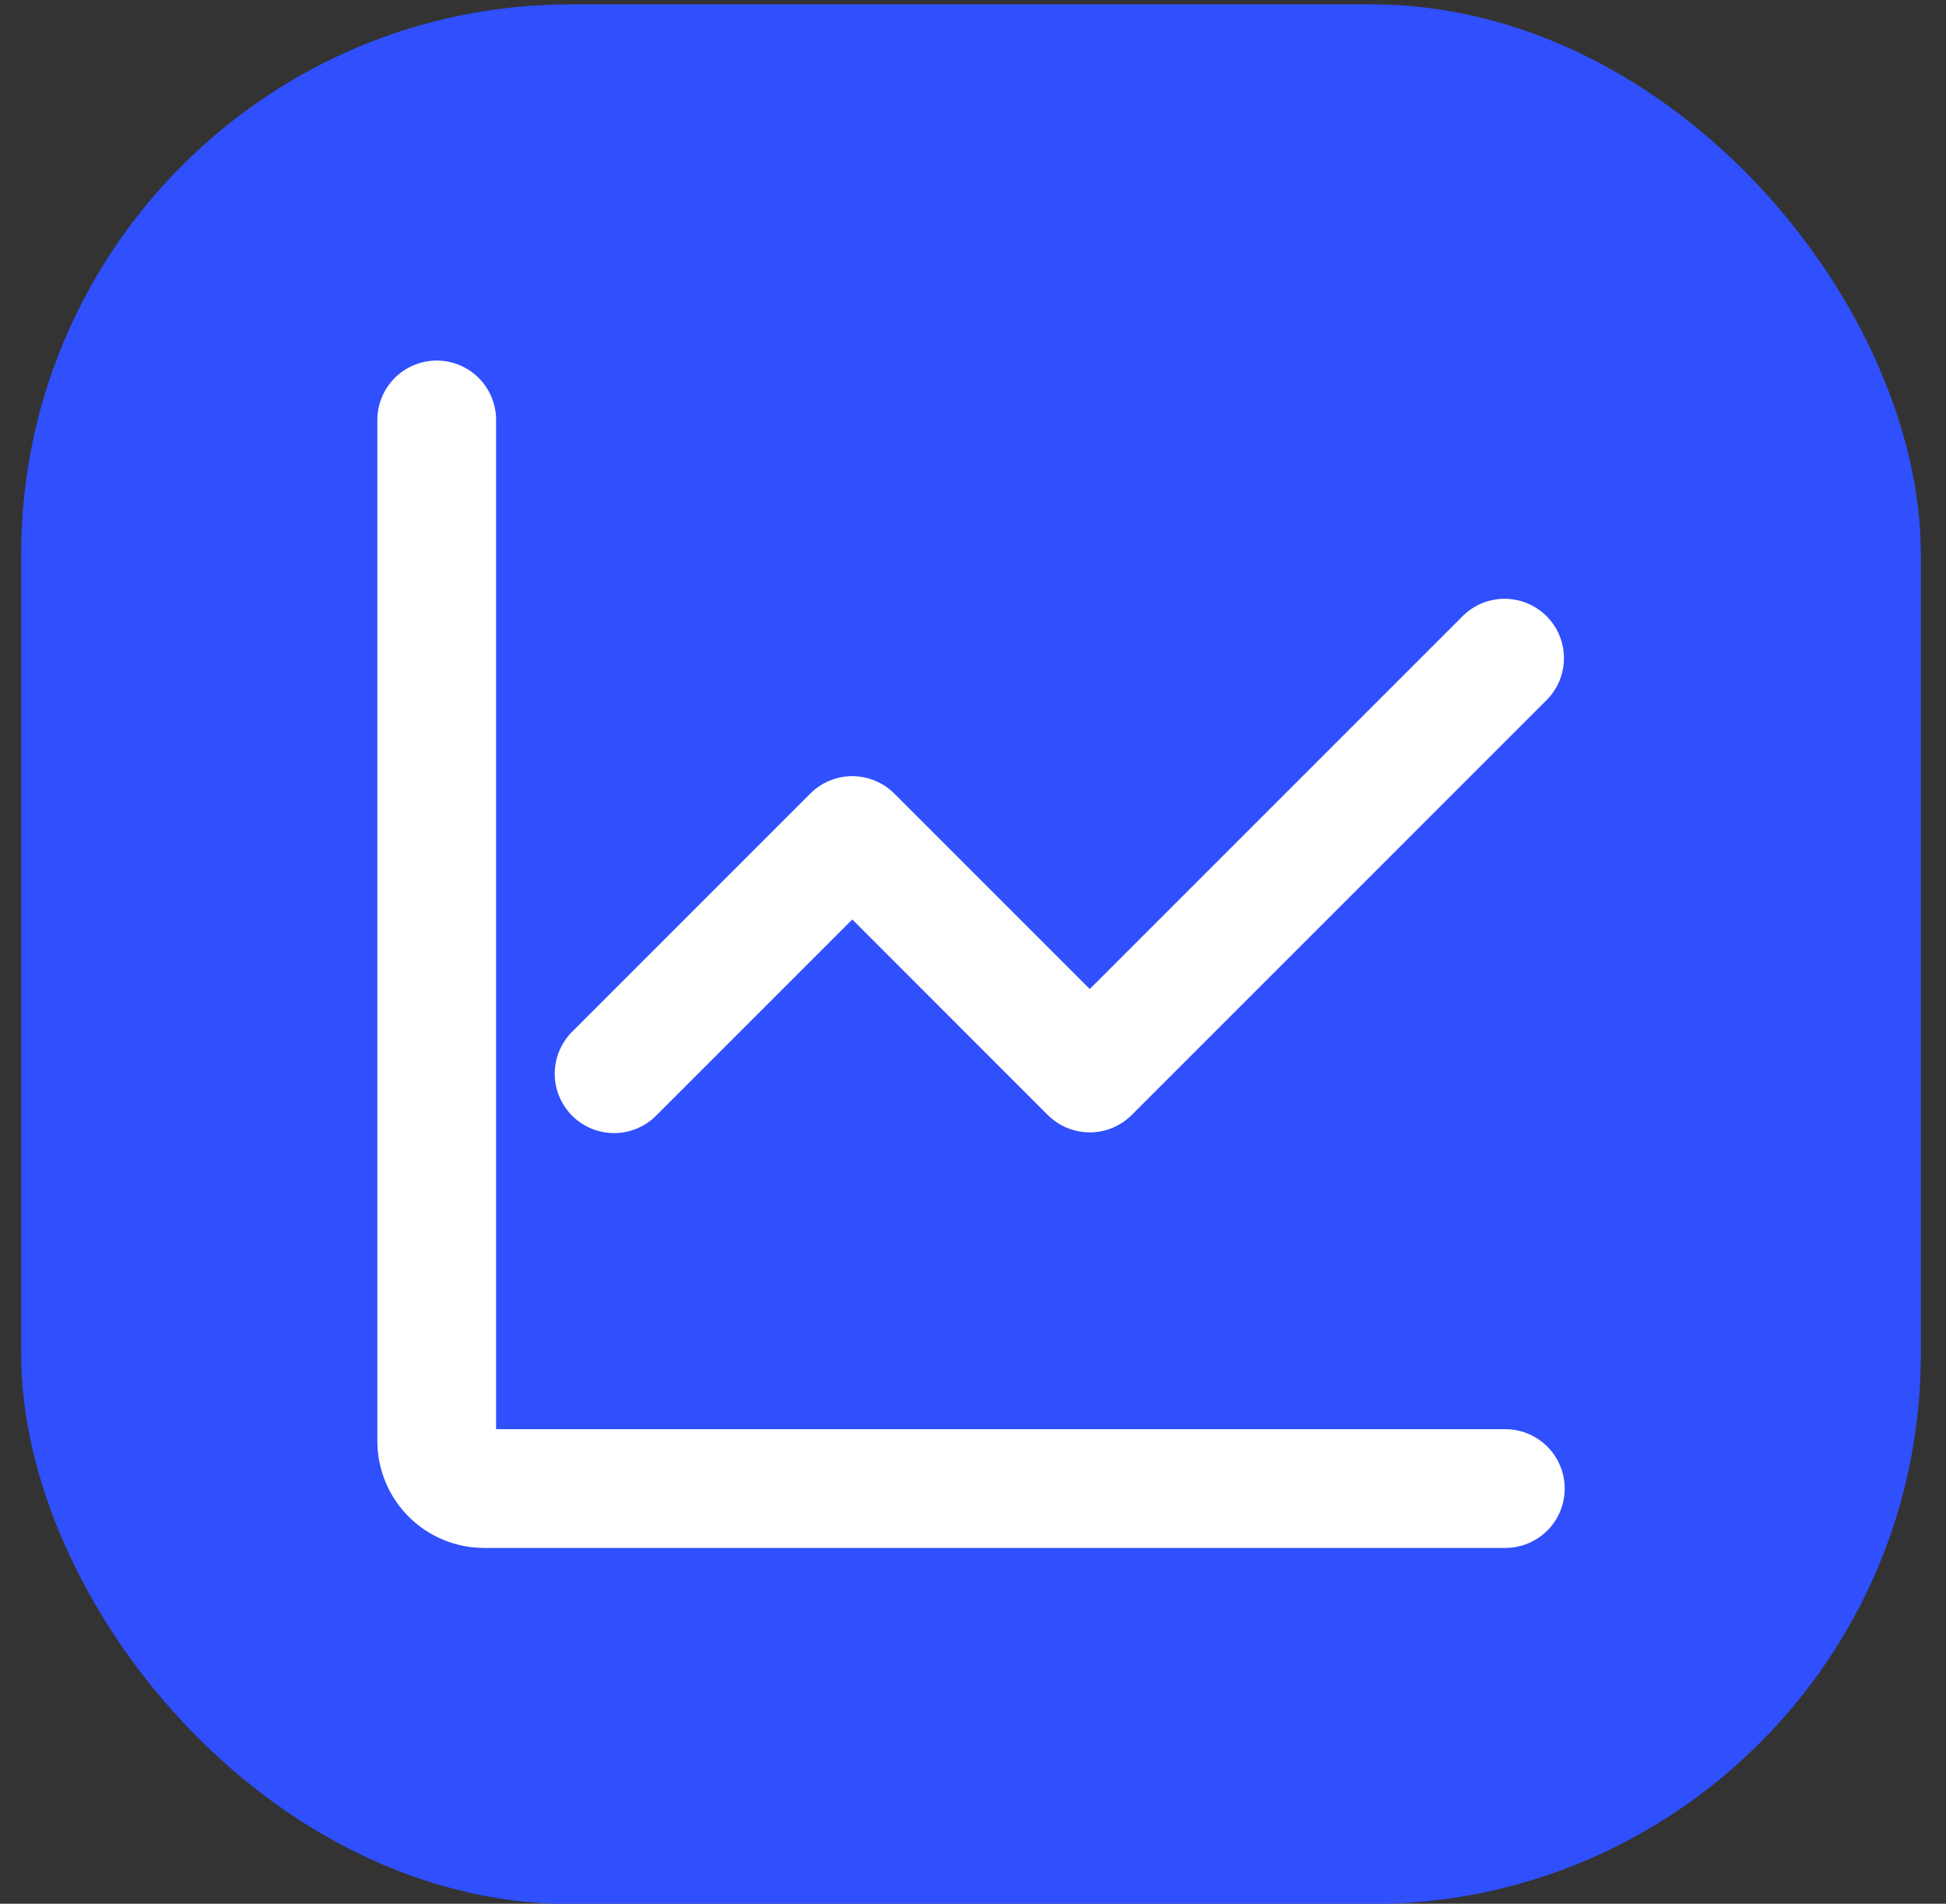
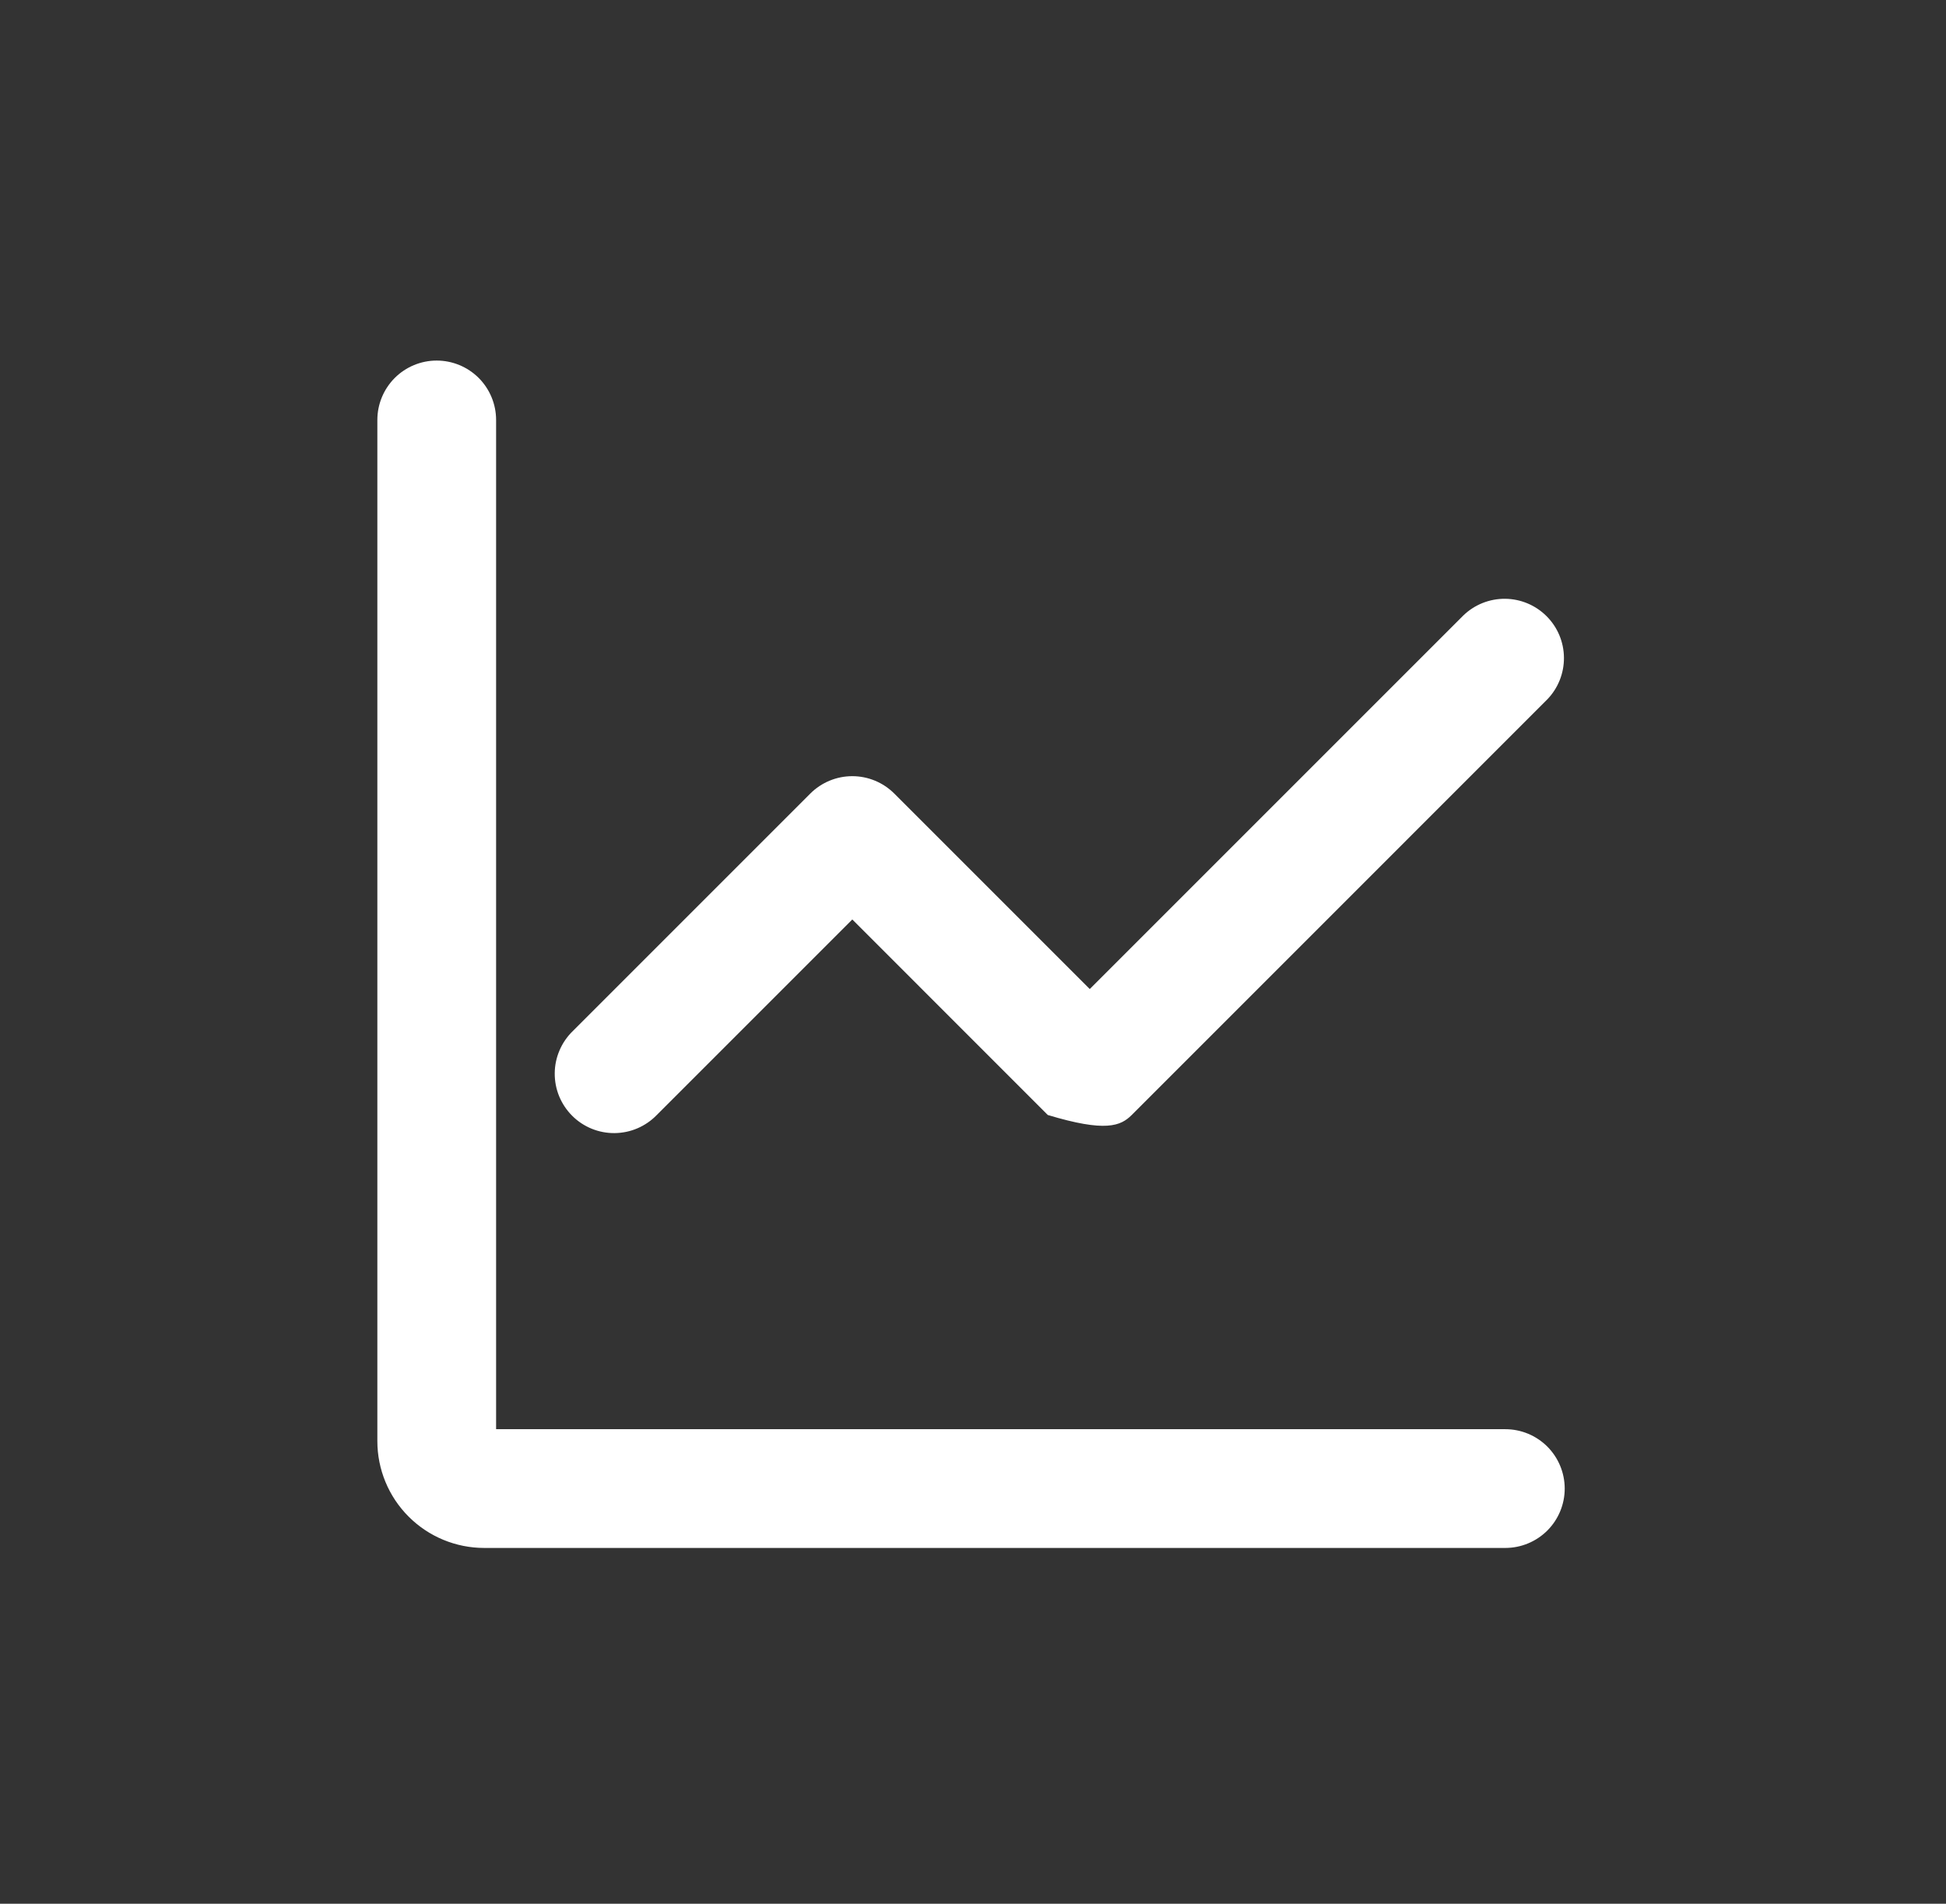
<svg xmlns="http://www.w3.org/2000/svg" width="46" height="45" viewBox="0 0 46 45" fill="none">
  <rect x="0" y="0" width="46" height="45" fill="#333333" stroke="none" />
-   <rect x="0.5" y="0.102" width="44.906" height="44.906" rx="12.999" fill="#304FFD" />
-   <path fill-rule="evenodd" clip-rule="evenodd" d="M11.727 9.927C11.727 9.555 11.579 9.198 11.316 8.934C11.052 8.671 10.695 8.523 10.323 8.523C9.951 8.523 9.594 8.671 9.331 8.934C9.068 9.198 8.92 9.555 8.92 9.927V34.064C8.92 34.734 9.186 35.377 9.66 35.85C10.133 36.324 10.776 36.59 11.446 36.59H35.583C35.955 36.59 36.312 36.442 36.576 36.179C36.839 35.916 36.987 35.559 36.987 35.187C36.987 34.815 36.839 34.458 36.576 34.194C36.312 33.931 35.955 33.783 35.583 33.783H11.727V9.927ZM36.575 16.532C36.831 16.268 36.972 15.913 36.969 15.545C36.966 15.177 36.819 14.825 36.558 14.565C36.298 14.305 35.946 14.157 35.578 14.154C35.21 14.151 34.856 14.292 34.591 14.548L25.76 23.379L21.139 18.758C20.876 18.495 20.519 18.347 20.147 18.347C19.774 18.347 19.418 18.495 19.154 18.758L13.541 24.371C13.407 24.501 13.3 24.656 13.227 24.827C13.153 24.998 13.114 25.182 13.113 25.369C13.111 25.555 13.147 25.74 13.217 25.912C13.288 26.084 13.392 26.241 13.524 26.373C13.655 26.505 13.812 26.609 13.985 26.68C14.157 26.75 14.342 26.786 14.528 26.784C14.714 26.782 14.899 26.744 15.07 26.67C15.241 26.596 15.396 26.49 15.525 26.356L20.147 21.734L24.768 26.356C25.031 26.619 25.388 26.767 25.76 26.767C26.132 26.767 26.489 26.619 26.752 26.356L36.575 16.532Z" fill="white" />
+   <path fill-rule="evenodd" clip-rule="evenodd" d="M11.727 9.927C11.727 9.555 11.579 9.198 11.316 8.934C11.052 8.671 10.695 8.523 10.323 8.523C9.951 8.523 9.594 8.671 9.331 8.934C9.068 9.198 8.92 9.555 8.92 9.927V34.064C8.92 34.734 9.186 35.377 9.66 35.85C10.133 36.324 10.776 36.59 11.446 36.59H35.583C35.955 36.59 36.312 36.442 36.576 36.179C36.839 35.916 36.987 35.559 36.987 35.187C36.987 34.815 36.839 34.458 36.576 34.194C36.312 33.931 35.955 33.783 35.583 33.783H11.727V9.927ZM36.575 16.532C36.831 16.268 36.972 15.913 36.969 15.545C36.966 15.177 36.819 14.825 36.558 14.565C36.298 14.305 35.946 14.157 35.578 14.154C35.21 14.151 34.856 14.292 34.591 14.548L25.76 23.379L21.139 18.758C20.876 18.495 20.519 18.347 20.147 18.347C19.774 18.347 19.418 18.495 19.154 18.758L13.541 24.371C13.407 24.501 13.3 24.656 13.227 24.827C13.153 24.998 13.114 25.182 13.113 25.369C13.111 25.555 13.147 25.74 13.217 25.912C13.288 26.084 13.392 26.241 13.524 26.373C13.655 26.505 13.812 26.609 13.985 26.68C14.157 26.75 14.342 26.786 14.528 26.784C14.714 26.782 14.899 26.744 15.07 26.67C15.241 26.596 15.396 26.49 15.525 26.356L20.147 21.734L24.768 26.356C26.132 26.767 26.489 26.619 26.752 26.356L36.575 16.532Z" fill="white" />
</svg>